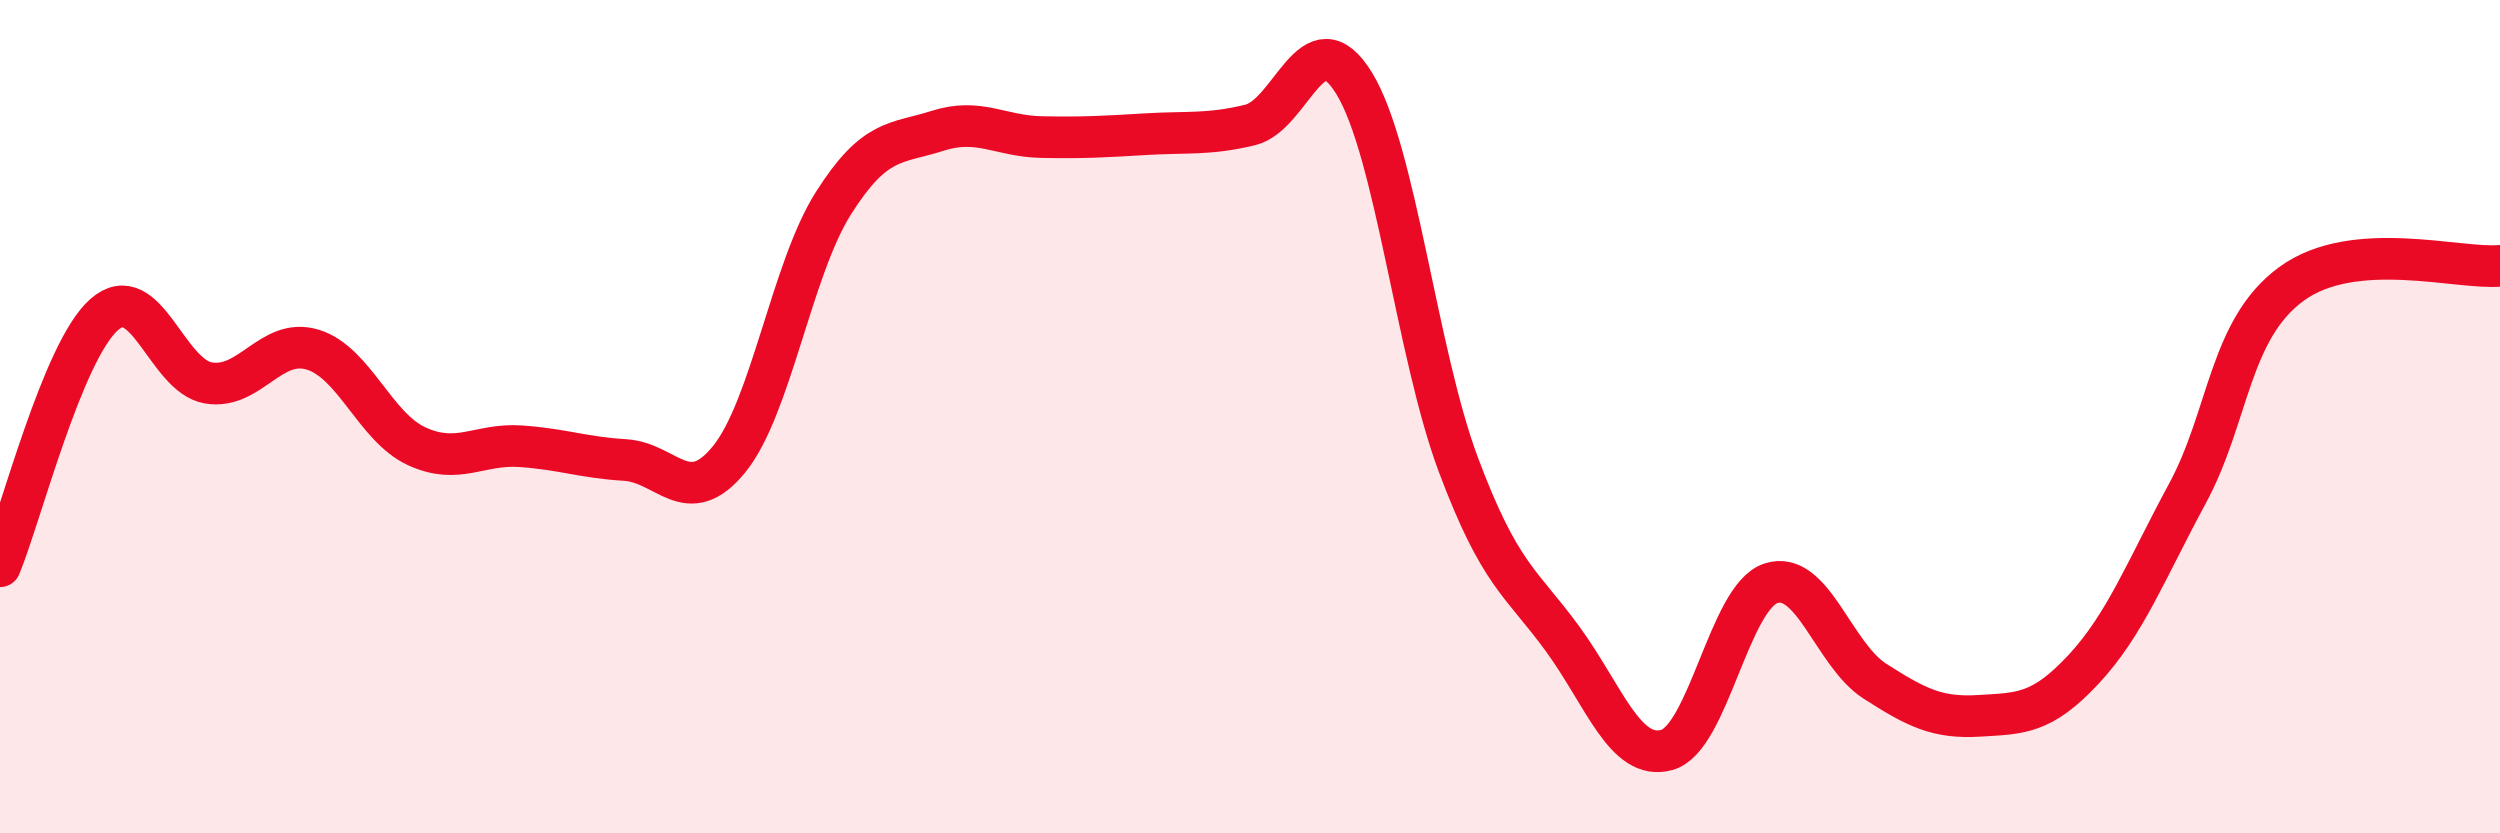
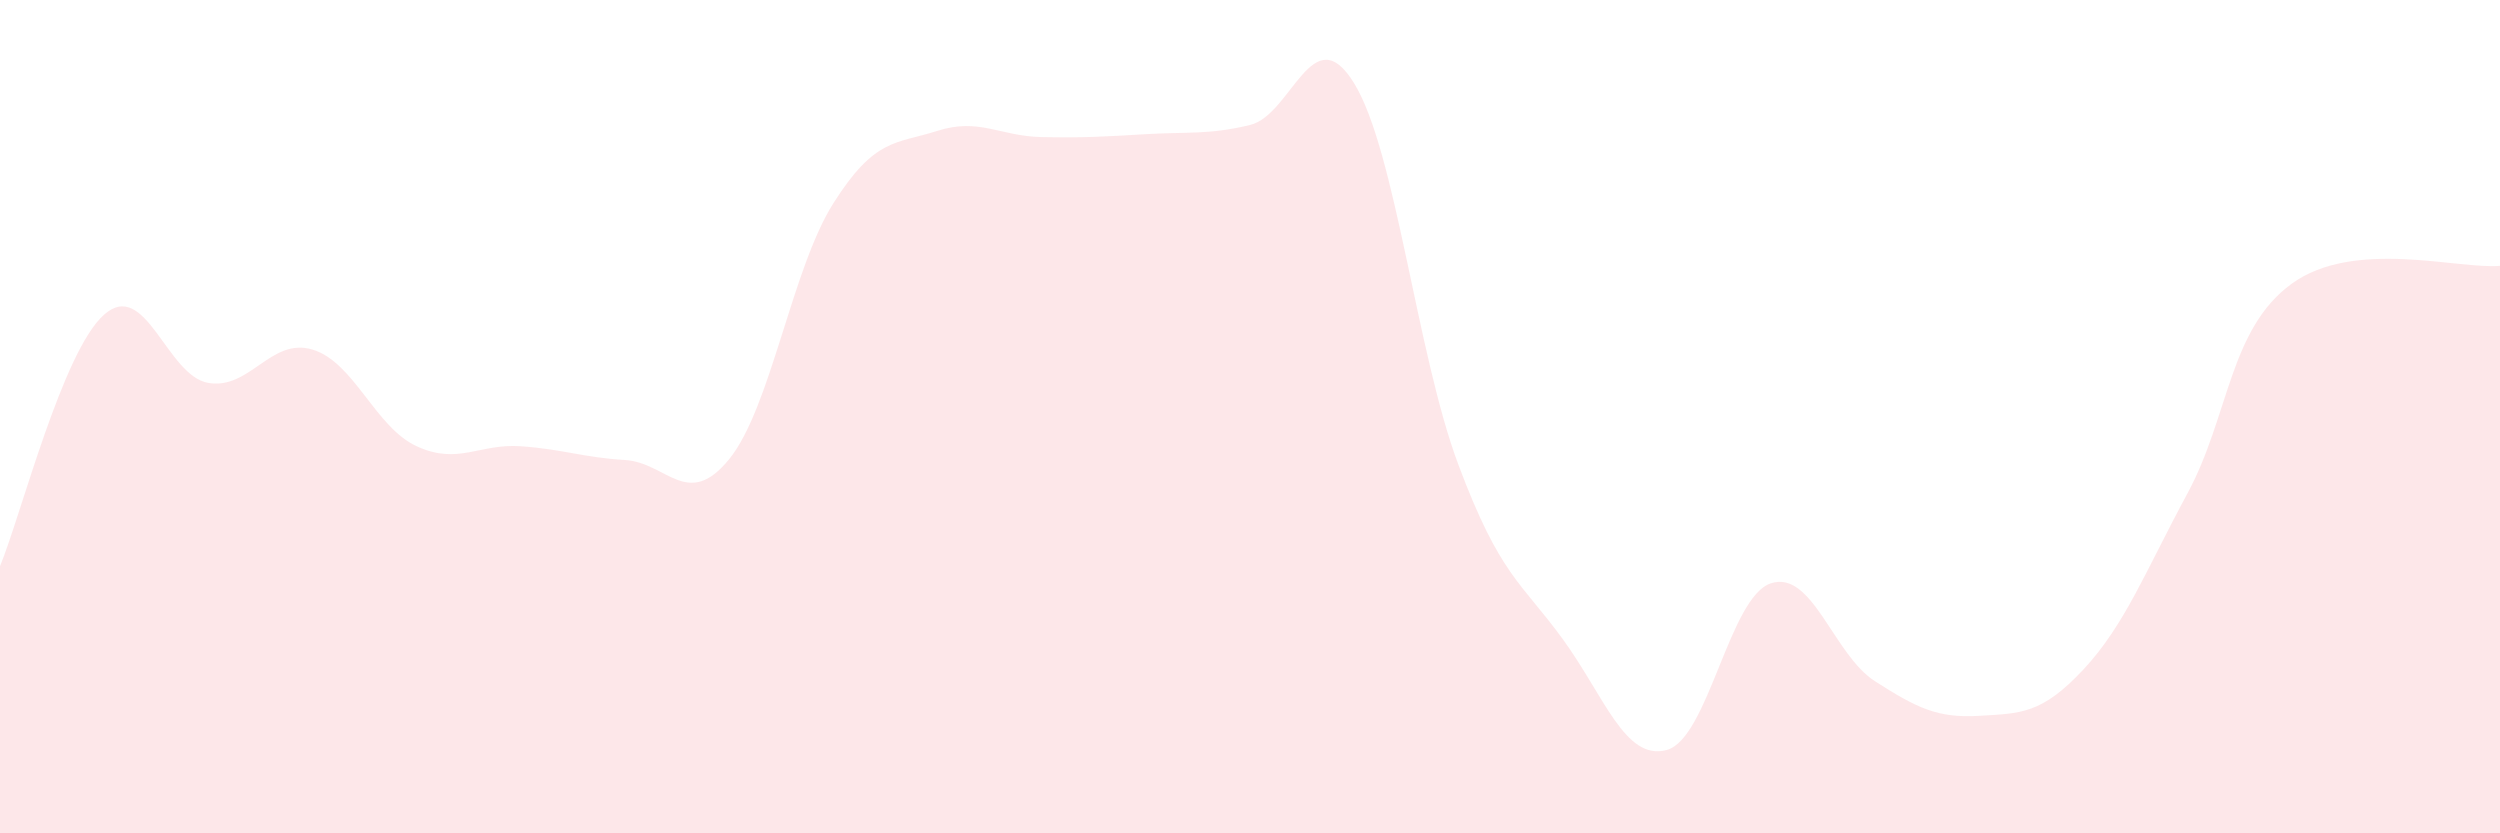
<svg xmlns="http://www.w3.org/2000/svg" width="60" height="20" viewBox="0 0 60 20">
  <path d="M 0,13.59 C 0.5,12.38 1.5,8.43 2.5,7.55 C 3.5,6.67 4,9.02 5,9.19 C 6,9.36 6.5,8.09 7.5,8.39 C 8.5,8.69 9,10.25 10,10.71 C 11,11.17 11.5,10.64 12.5,10.71 C 13.5,10.78 14,10.98 15,11.04 C 16,11.1 16.5,12.25 17.5,11.02 C 18.5,9.79 19,6.46 20,4.88 C 21,3.3 21.5,3.46 22.5,3.14 C 23.5,2.82 24,3.27 25,3.29 C 26,3.31 26.5,3.28 27.5,3.22 C 28.5,3.16 29,3.24 30,3 C 31,2.76 31.5,0.37 32.5,2 C 33.5,3.63 34,8.48 35,11.15 C 36,13.82 36.5,13.96 37.5,15.33 C 38.5,16.7 39,18.27 40,18 C 41,17.73 41.5,14.33 42.5,14 C 43.5,13.67 44,15.71 45,16.35 C 46,16.99 46.5,17.24 47.5,17.18 C 48.5,17.12 49,17.14 50,16.07 C 51,15 51.5,13.69 52.5,11.84 C 53.5,9.99 53.5,7.9 55,6.81 C 56.5,5.72 59,6.47 60,6.38L60 20L0 20Z" fill="#EB0A25" opacity="0.1" stroke-linecap="round" stroke-linejoin="round" />
-   <path d="M 0,13.59 C 0.5,12.38 1.5,8.43 2.5,7.55 C 3.5,6.67 4,9.02 5,9.19 C 6,9.36 6.5,8.09 7.5,8.39 C 8.5,8.69 9,10.25 10,10.71 C 11,11.17 11.5,10.64 12.5,10.71 C 13.5,10.78 14,10.98 15,11.04 C 16,11.1 16.5,12.25 17.5,11.02 C 18.5,9.79 19,6.46 20,4.88 C 21,3.3 21.5,3.46 22.5,3.14 C 23.5,2.82 24,3.27 25,3.29 C 26,3.31 26.5,3.28 27.5,3.22 C 28.5,3.16 29,3.24 30,3 C 31,2.76 31.5,0.37 32.5,2 C 33.5,3.63 34,8.48 35,11.15 C 36,13.82 36.5,13.96 37.5,15.33 C 38.5,16.7 39,18.27 40,18 C 41,17.73 41.5,14.33 42.5,14 C 43.5,13.67 44,15.71 45,16.35 C 46,16.99 46.5,17.24 47.5,17.18 C 48.5,17.12 49,17.14 50,16.07 C 51,15 51.5,13.69 52.5,11.84 C 53.5,9.99 53.5,7.9 55,6.81 C 56.5,5.72 59,6.47 60,6.38" stroke="#EB0A25" stroke-width="1" fill="none" stroke-linecap="round" stroke-linejoin="round" />
</svg>